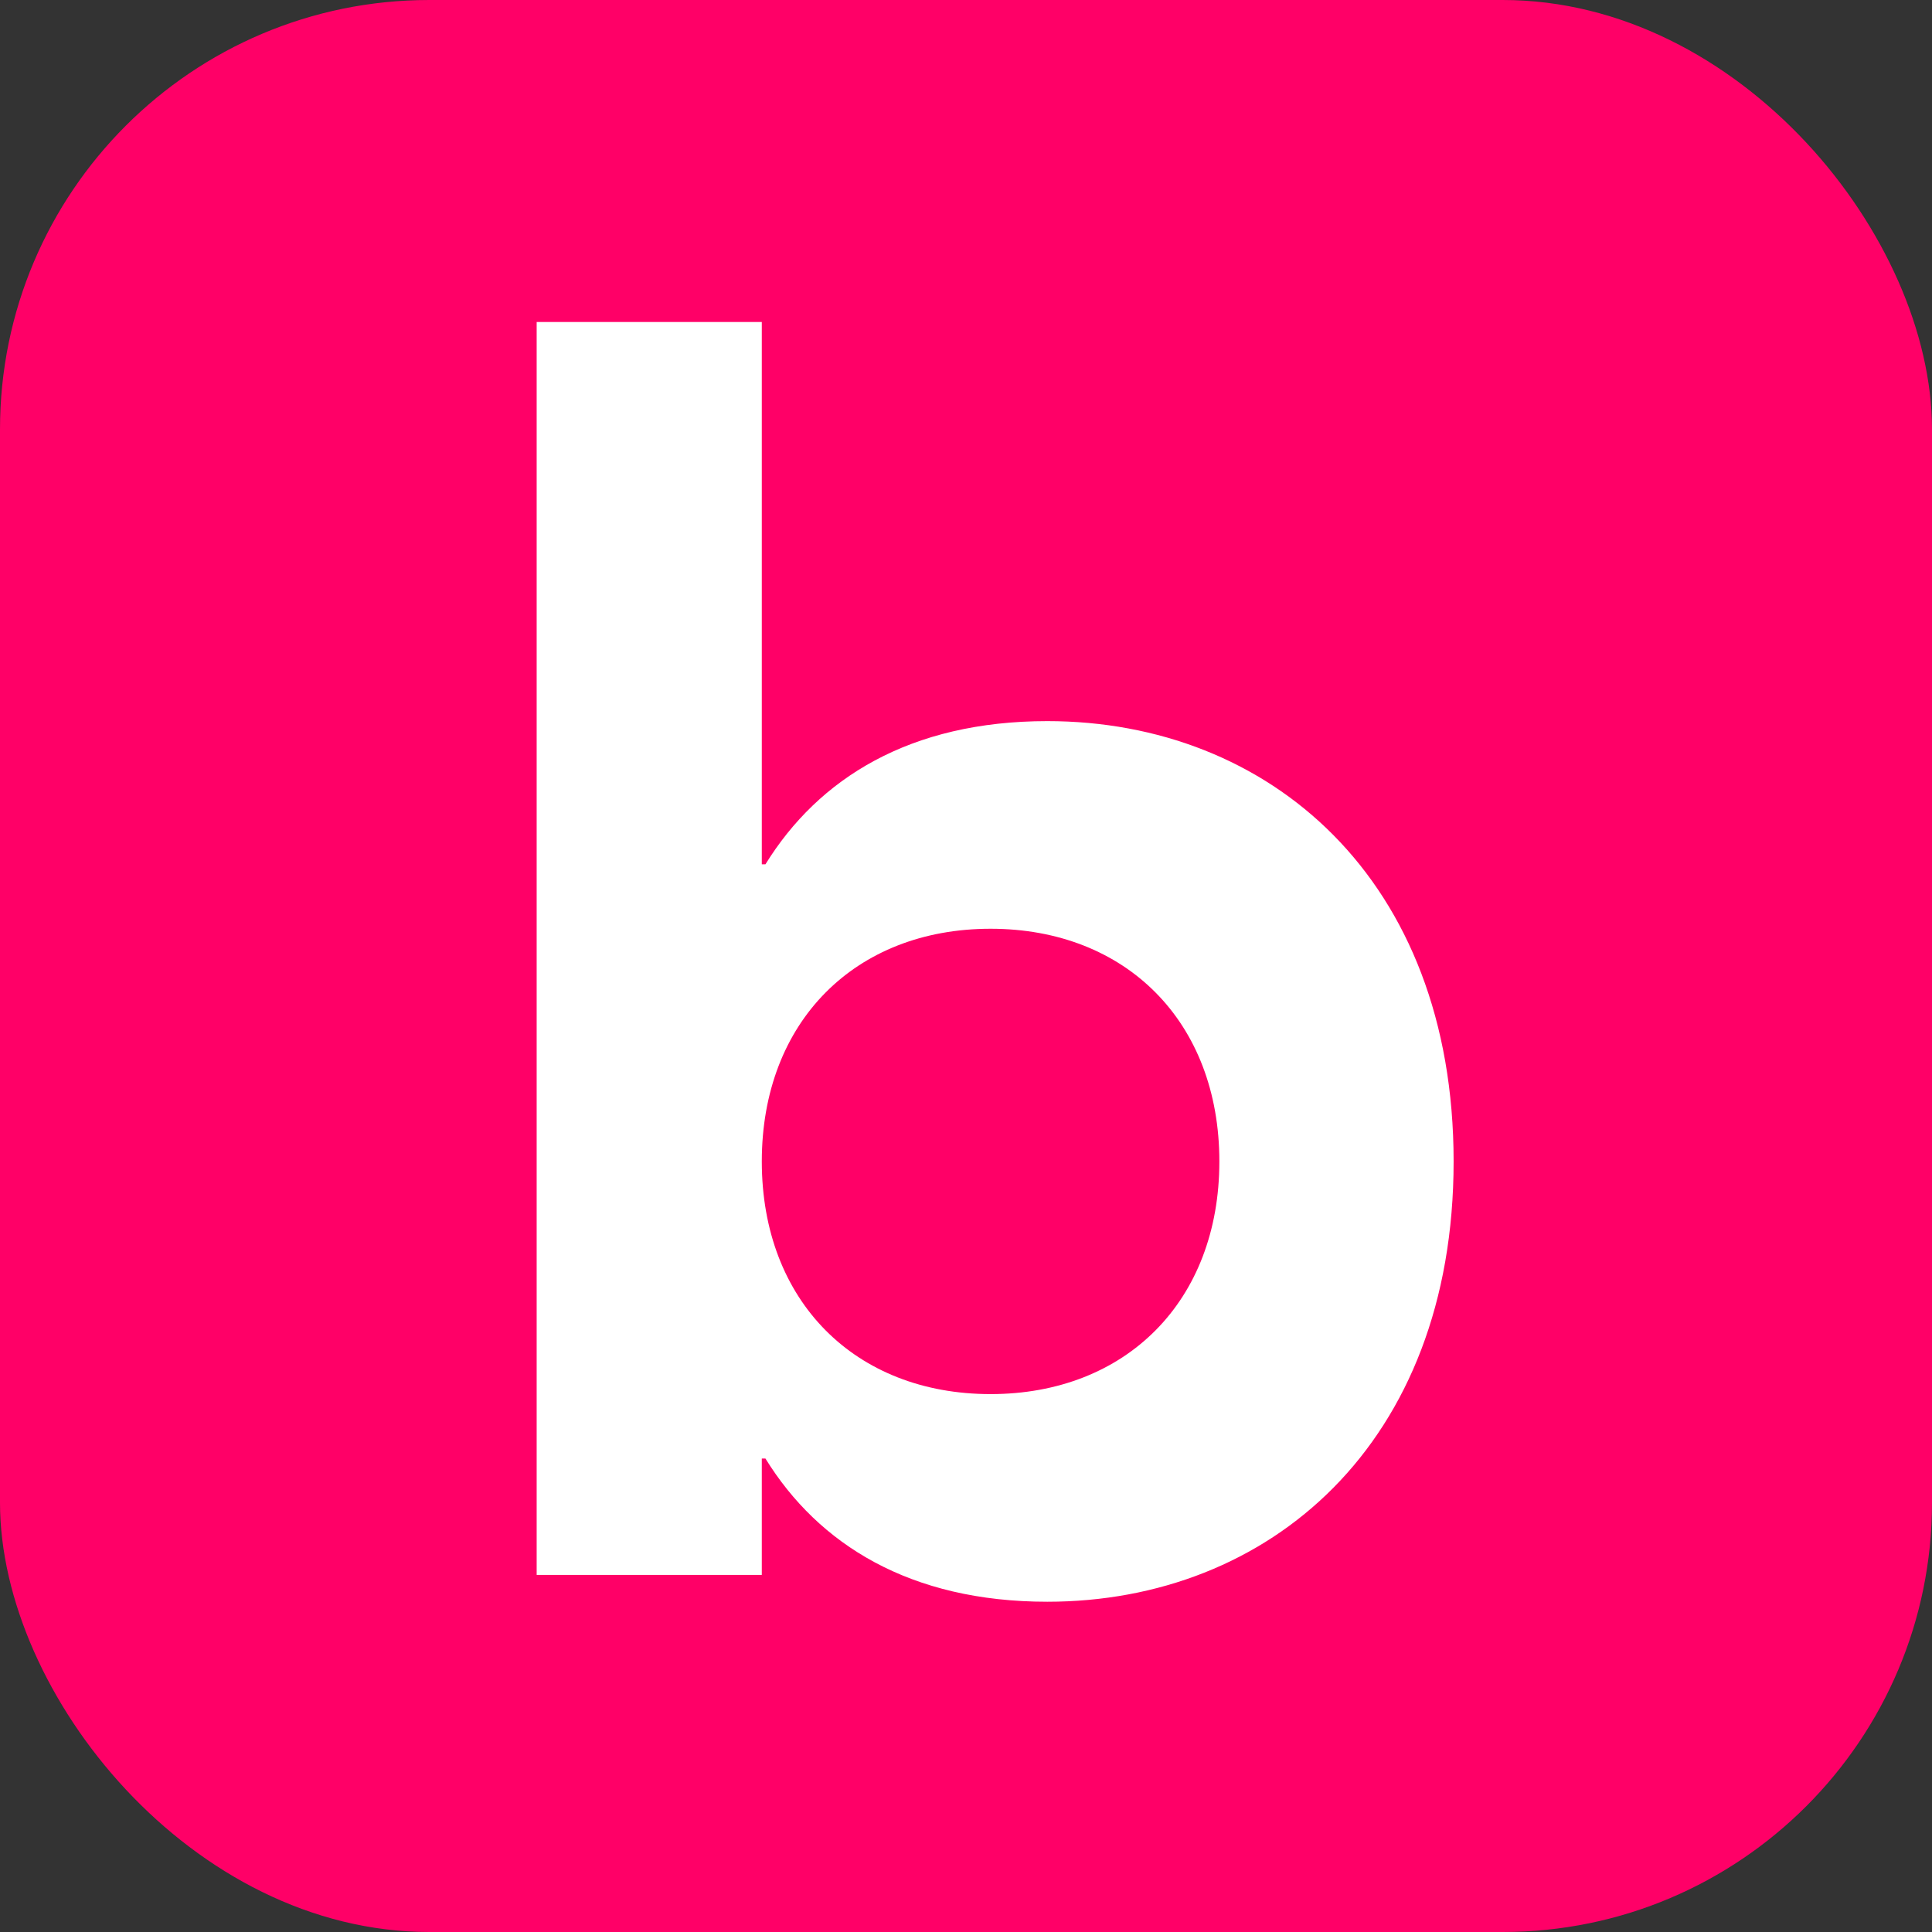
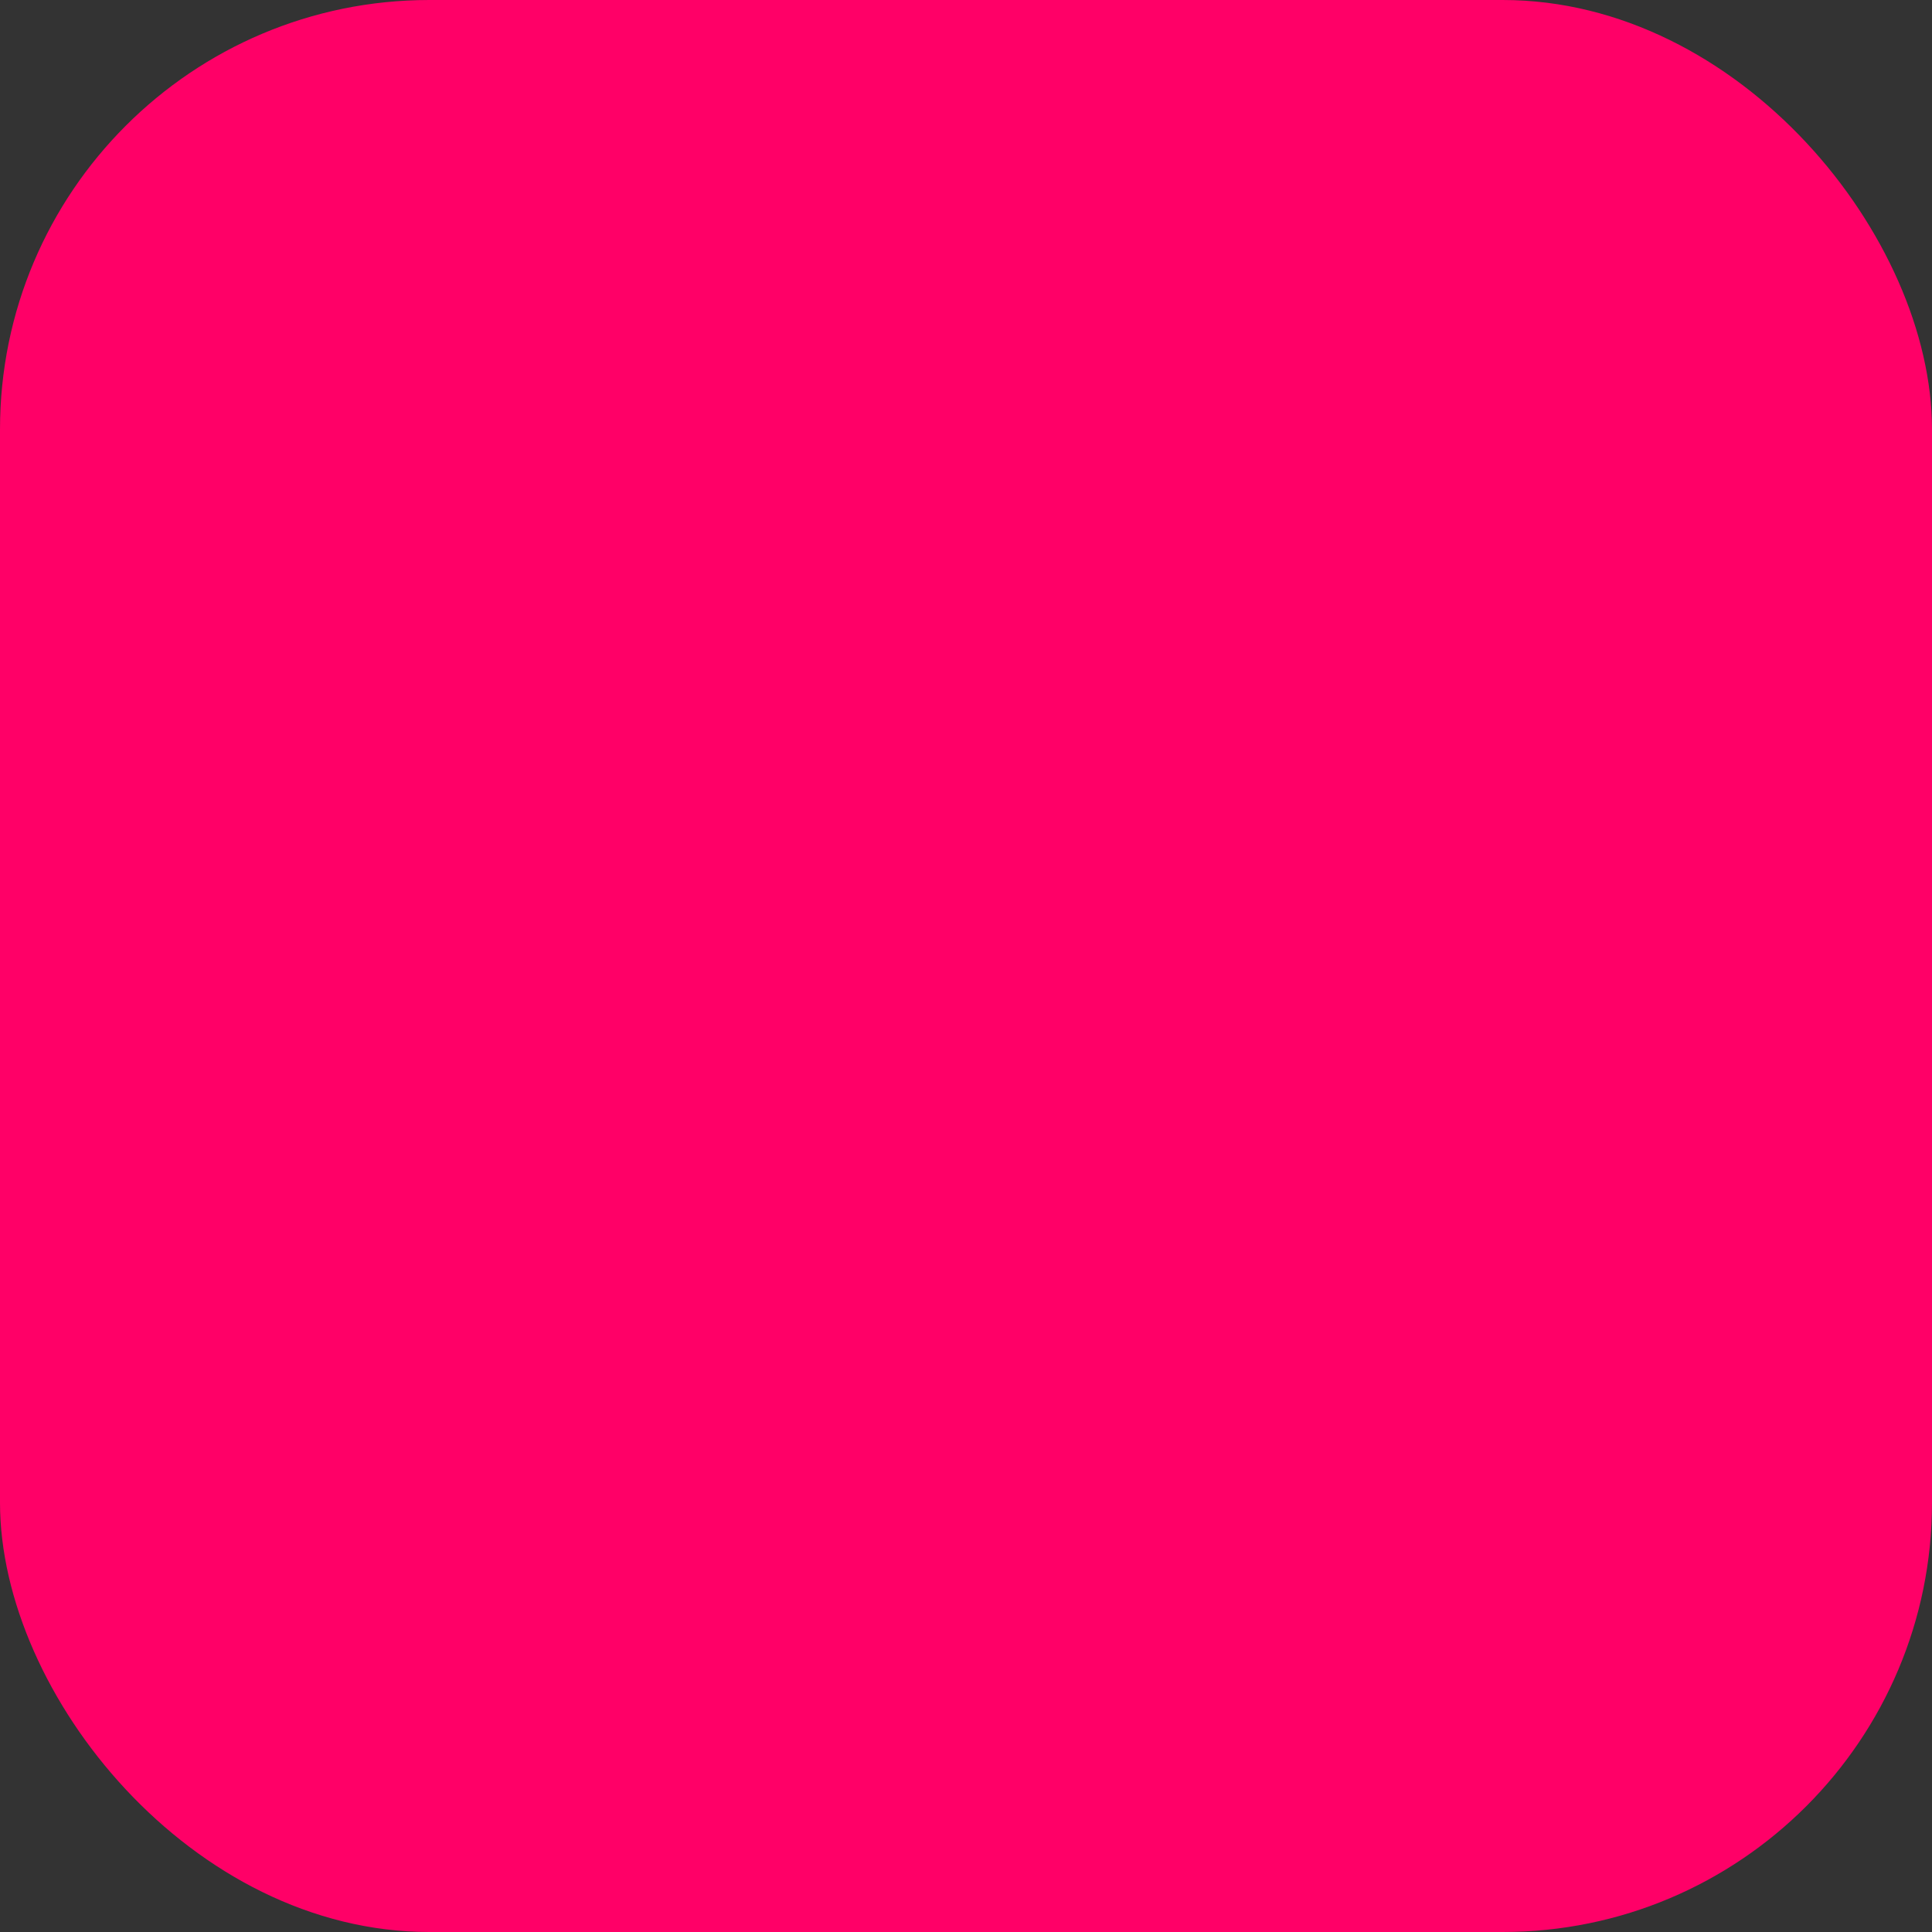
<svg xmlns="http://www.w3.org/2000/svg" width="36" height="36" viewBox="0 0 36 36" fill="none">
  <rect x="0" y="0" width="36" height="36" fill="#333333" stroke="none" />
  <rect width="36" height="36" rx="8" fill="#FF0067" />
  <g clip-path="url(#clip0_1909_34)">
    <path d="M19.515 29.846C16.957 29.846 15.252 28.779 14.263 27.178H14.195V29.346H10V6H14.195V16.105H14.263C15.252 14.504 16.957 13.437 19.515 13.437C23.642 13.437 27.086 16.372 27.086 21.642C27.086 26.911 23.642 29.846 19.515 29.846ZM18.458 25.977C20.982 25.977 22.721 24.243 22.721 21.642C22.721 19.04 20.982 17.306 18.458 17.306C15.934 17.306 14.195 19.04 14.195 21.642C14.195 24.243 15.934 25.977 18.458 25.977Z" fill="white" />
  </g>
  <defs>
    <clipPath id="clip0_1909_34">
-       <rect width="17.28" height="24" fill="white" transform="translate(10 6)" />
-     </clipPath>
+       </clipPath>
  </defs>
</svg>